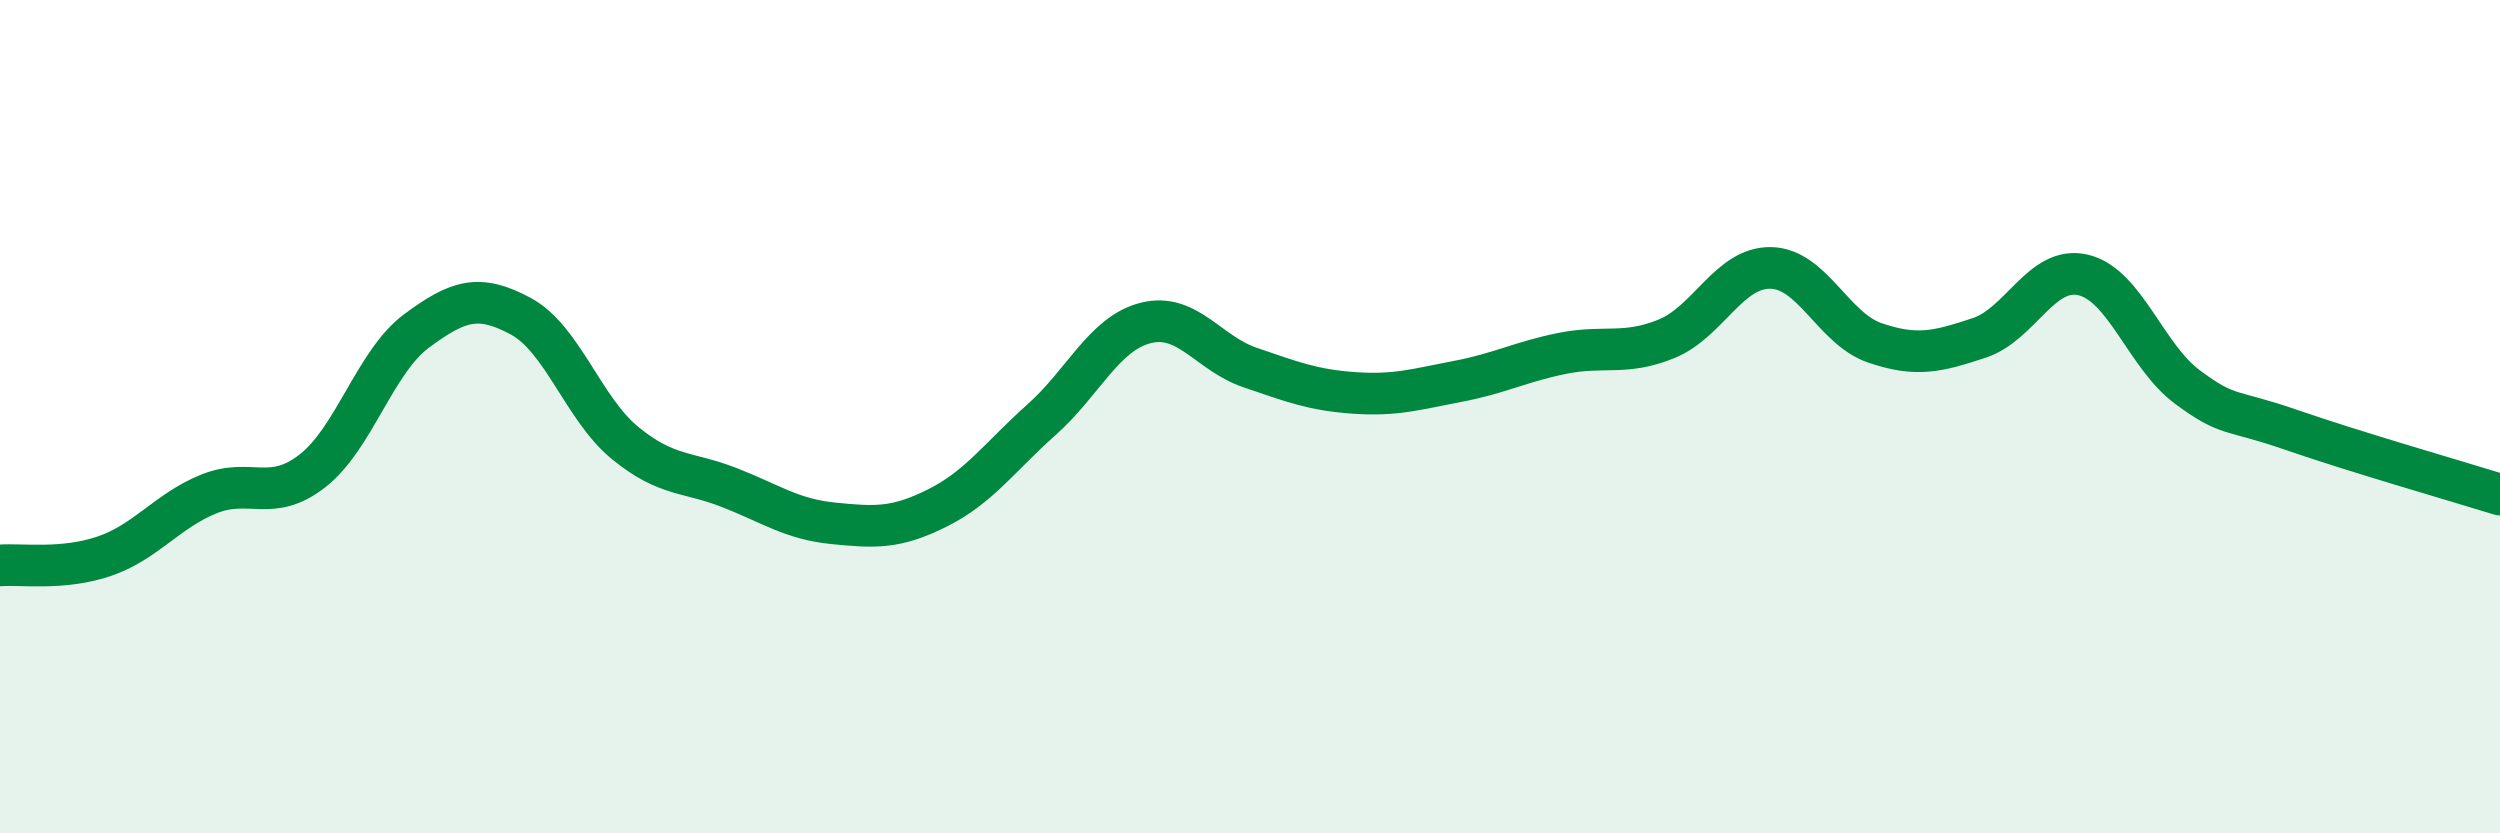
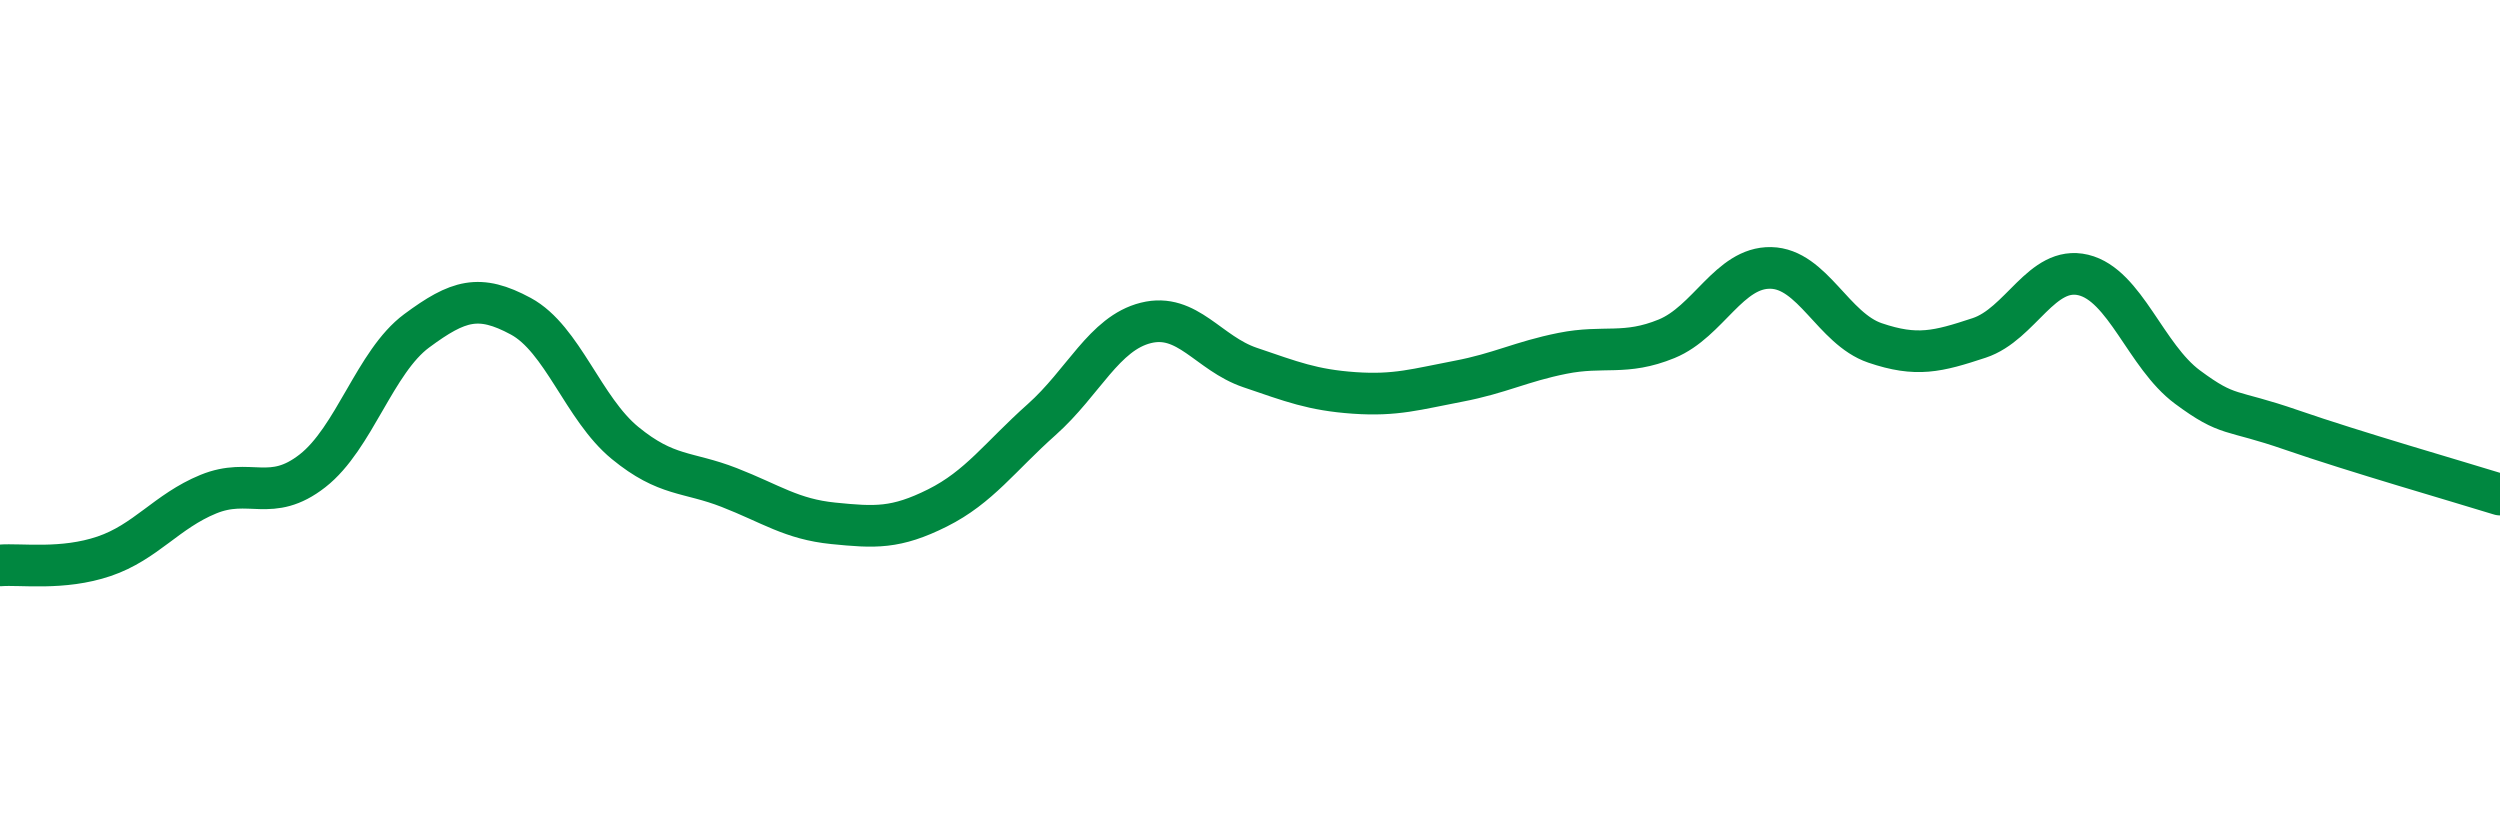
<svg xmlns="http://www.w3.org/2000/svg" width="60" height="20" viewBox="0 0 60 20">
-   <path d="M 0,13.57 C 0.5,13.53 1.5,13.69 2.5,13.35 C 3.5,13.01 4,12.27 5,11.86 C 6,11.45 6.5,12.08 7.5,11.3 C 8.5,10.52 9,8.68 10,7.94 C 11,7.2 11.5,7.05 12.5,7.59 C 13.5,8.13 14,9.81 15,10.63 C 16,11.45 16.5,11.31 17.5,11.7 C 18.5,12.09 19,12.46 20,12.56 C 21,12.66 21.5,12.69 22.5,12.19 C 23.5,11.69 24,10.96 25,10.07 C 26,9.18 26.5,8 27.5,7.75 C 28.5,7.5 29,8.48 30,8.82 C 31,9.16 31.5,9.36 32.5,9.43 C 33.5,9.5 34,9.34 35,9.15 C 36,8.96 36.5,8.68 37.5,8.48 C 38.5,8.28 39,8.54 40,8.13 C 41,7.72 41.5,6.41 42.5,6.43 C 43.5,6.45 44,7.89 45,8.23 C 46,8.57 46.5,8.44 47.5,8.11 C 48.5,7.78 49,6.36 50,6.6 C 51,6.84 51.5,8.55 52.5,9.29 C 53.5,10.03 53.5,9.8 55,10.32 C 56.5,10.84 59,11.56 60,11.87L60 20L0 20Z" fill="#008740" opacity="0.1" stroke-linecap="round" stroke-linejoin="round" />
  <path d="M 0,13.57 C 0.5,13.53 1.5,13.69 2.5,13.35 C 3.5,13.01 4,12.27 5,11.86 C 6,11.45 6.5,12.08 7.5,11.3 C 8.5,10.52 9,8.68 10,7.94 C 11,7.2 11.5,7.05 12.5,7.59 C 13.5,8.13 14,9.81 15,10.63 C 16,11.45 16.5,11.31 17.5,11.7 C 18.5,12.09 19,12.46 20,12.56 C 21,12.66 21.5,12.69 22.5,12.19 C 23.5,11.69 24,10.96 25,10.07 C 26,9.18 26.5,8 27.5,7.75 C 28.5,7.5 29,8.48 30,8.82 C 31,9.16 31.5,9.36 32.5,9.43 C 33.5,9.5 34,9.34 35,9.15 C 36,8.96 36.5,8.68 37.5,8.48 C 38.5,8.28 39,8.54 40,8.13 C 41,7.72 41.5,6.41 42.5,6.43 C 43.5,6.45 44,7.89 45,8.23 C 46,8.57 46.5,8.44 47.5,8.11 C 48.5,7.78 49,6.36 50,6.6 C 51,6.84 51.5,8.55 52.5,9.29 C 53.5,10.03 53.5,9.8 55,10.32 C 56.5,10.84 59,11.56 60,11.87" stroke="#008740" stroke-width="1" fill="none" stroke-linecap="round" stroke-linejoin="round" />
</svg>